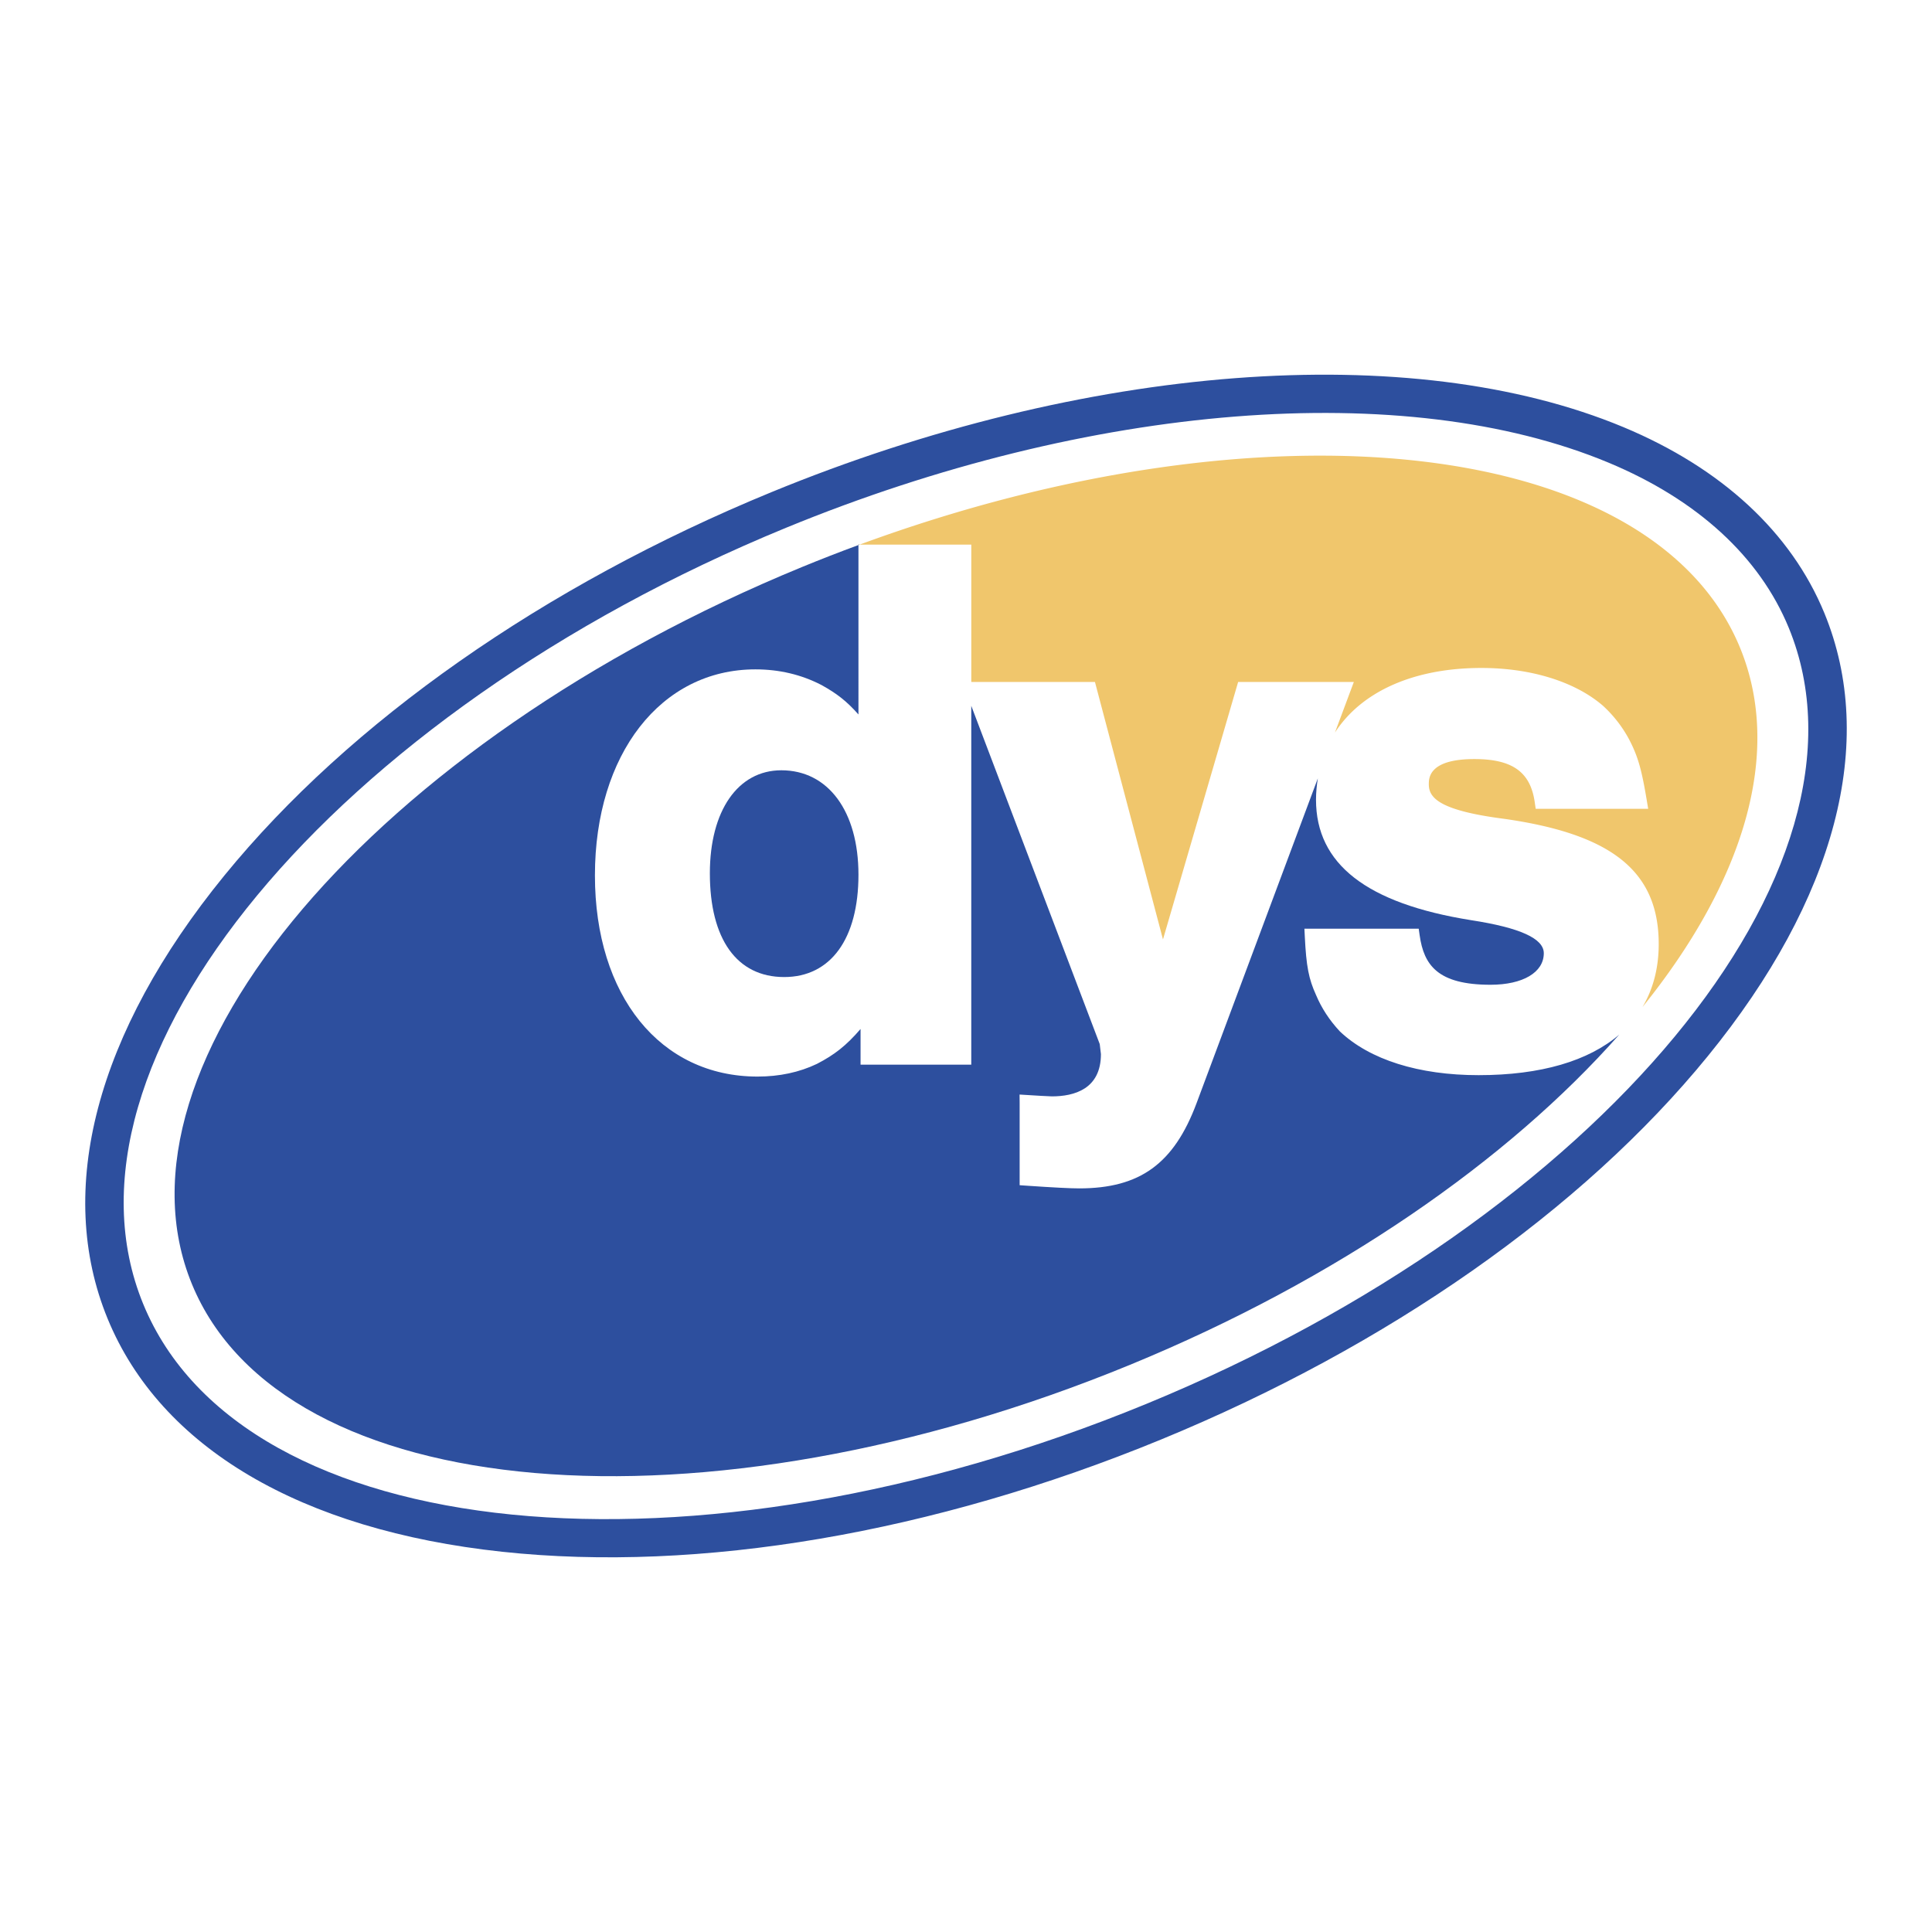
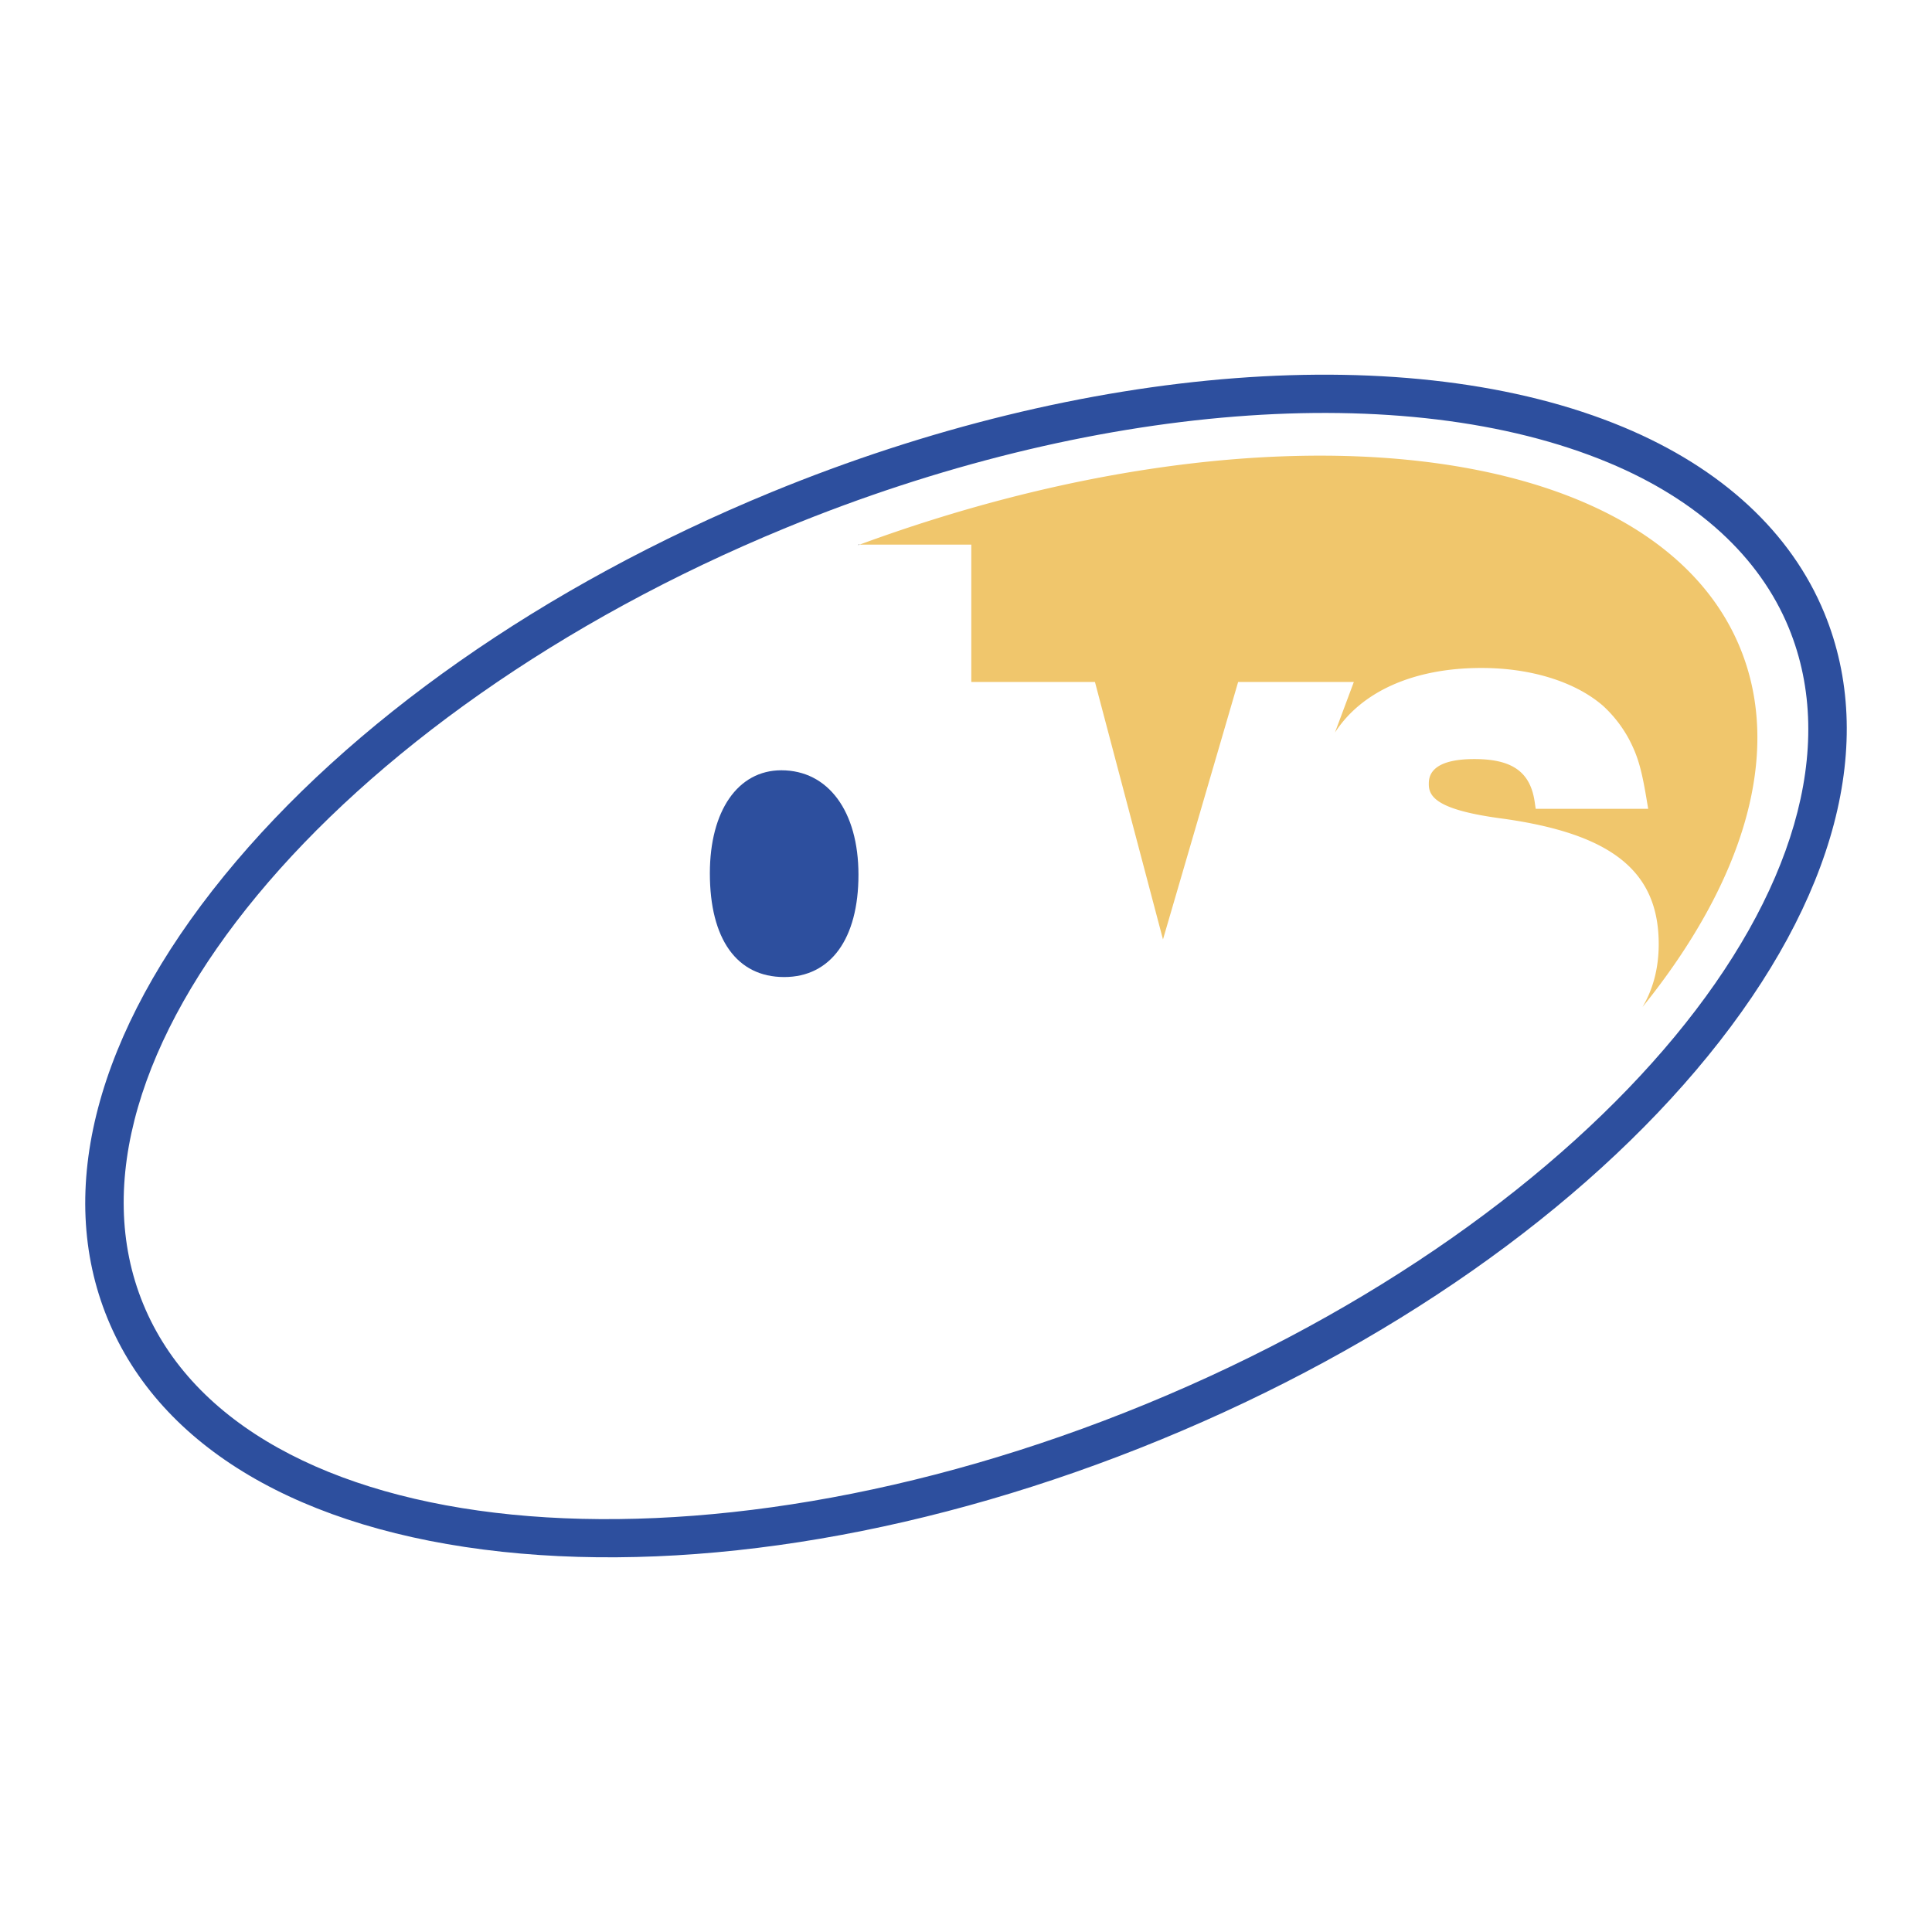
<svg xmlns="http://www.w3.org/2000/svg" width="2500" height="2500" viewBox="0 0 192.756 192.756">
  <g fill-rule="evenodd" clip-rule="evenodd">
    <path fill="#fff" d="M0 0h192.756v192.756H0V0z" />
    <path d="M181.125 60.793c-9.471-23.534-51.836-28.275-96.394-11.535l-.126.048c-2.055.774-4.114 1.59-6.176 2.456-46.804 19.653-76.71 55.561-66.795 80.202 9.915 24.641 55.895 28.682 102.7 9.027 22.701-9.533 41.428-22.891 53.561-36.932a87.992 87.992 0 0 0 2.547-3.084c11.031-13.961 15.435-28.367 10.683-40.182z" fill="#fff" />
    <path d="M150.006 81.685c-6.549-.848-7.451-2.152-7.451-3.436 0-.623 0-2.518 4.547-2.518 3.789 0 5.592 1.287 6.021 4.305l.096.66h11.223l-.15-.896c-.512-3.078-.889-4.375-1.754-6.032a12.652 12.652 0 0 0-2.605-3.354c-2.779-2.404-7.193-3.772-12.131-3.772-6.828 0-12.004 2.397-14.613 6.447l1.885-5.048h-11.543l-7.498 25.684-6.787-25.684h-12.34V54.336H85.764a5.441 5.441 0 0 0-.116.043v16.903c-1.188-1.34-2.157-2.087-3.683-2.934-2.009-1.043-4.222-1.565-6.597-1.565-9.428 0-16.012 8.453-16.012 20.558 0 12.003 6.519 20.069 16.222 20.069 2.178 0 4.172-.426 5.926-1.266 1.753-.906 2.923-1.82 4.354-3.482v3.559h11.048v-35.8c3.047 8.026 12.768 33.62 12.817 33.747l.119 1c0 3.484-2.662 4.217-4.896 4.217l-1.064-.051-2.158-.131.008.818v8.227l.717.049c2.688.184 4.35.268 5.225.268 6.053 0 9.443-2.455 11.699-8.475l12.109-32.433a13.769 13.769 0 0 0-.182 2.13c0 6.425 5.061 10.355 15.473 12.018 4.881.752 7.254 1.83 7.254 3.297 0 1.913-2.088 3.147-5.314 3.147-5.285 0-6.65-1.973-7.072-4.934l-.094-.66h-11.404l.041.806c.146 2.953.387 4.2 1.117 5.805.553 1.314 1.332 2.51 2.373 3.631 2.979 2.83 7.885 4.371 13.85 4.371 6.213 0 10.971-1.42 14.029-4.045a80.353 80.353 0 0 0 2.322-2.752c1.055-1.781 1.619-3.877 1.619-6.279-.002-7.235-4.635-10.978-15.488-12.507z" fill="#fff" />
    <path d="M78.236 97.48c-4.711 0-7.413-3.771-7.413-10.349 0-6.246 2.8-10.28 7.133-10.28 4.674 0 7.693 4.09 7.693 10.421-.001 6.393-2.772 10.208-7.413 10.208z" fill="#2d4f9e" />
    <path d="M76.954 49.107C54.261 58.435 34.876 72.023 22.37 87.369c-12.774 15.674-16.905 31.374-11.63 44.204 5.275 12.832 19.251 21.088 39.356 23.246 19.685 2.115 43.022-1.857 65.713-11.186 22.689-9.326 42.072-22.914 54.578-38.26C183.16 89.7 187.291 74.001 182.018 61.17c-3.307-8.044-10.234-14.458-20.035-18.549-21.194-8.846-53.776-6.361-85.029 6.486zm-62.661 81.006C4.386 106.011 33.15 71.267 78.414 52.66c30.345-12.474 61.8-14.962 82.087-6.494 8.84 3.689 15.051 9.382 17.961 16.463 9.906 24.101-18.855 58.844-64.115 77.448-45.263 18.607-90.147 14.136-100.054-9.964z" fill="#2d4f9e" />
-     <path d="M133.672 102.898c-1.041-1.121-1.82-2.316-2.373-3.631-.73-1.605-.971-2.853-1.117-5.805l-.041-.806h11.404l.094.66c.422 2.961 1.787 4.934 7.072 4.934 3.227 0 5.314-1.234 5.314-3.147 0-1.468-2.373-2.545-7.254-3.297-10.412-1.663-15.473-5.593-15.473-12.018 0-.737.074-1.442.182-2.13l-12.109 32.433c-2.256 6.02-5.646 8.475-11.699 8.475-.875 0-2.537-.084-5.225-.268l-.717-.049v-8.227l-.008-.818 2.158.131 1.064.051c2.234 0 4.896-.732 4.896-4.217l-.119-1c-.049-.127-9.77-25.72-12.817-33.747v35.799H85.858v-3.559c-1.431 1.662-2.601 2.576-4.354 3.482-1.753.84-3.748 1.266-5.926 1.266-9.703 0-16.222-8.066-16.222-20.069 0-12.105 6.584-20.558 16.012-20.558 2.375 0 4.587.522 6.597 1.565 1.526.847 2.495 1.594 3.683 2.934V54.379c-1.873.69-3.75 1.419-5.628 2.191-42.653 17.532-69.907 49.564-60.871 71.546 9.036 21.98 50.938 25.586 93.591 8.053 20.689-8.504 37.754-20.42 48.811-32.945-3.059 2.625-7.816 4.045-14.029 4.045-5.965.001-10.872-1.54-13.85-4.371z" fill="#2d4f9e" />
    <path d="M96.906 54.336v13.706h12.338l6.787 25.684 7.498-25.684h11.543l-1.885 5.048c2.609-4.049 7.785-6.447 14.613-6.447 4.938 0 9.352 1.368 12.131 3.772a12.652 12.652 0 0 1 2.605 3.354c.865 1.657 1.242 2.954 1.754 6.032l.15.896h-11.223l-.096-.66c-.43-3.018-2.232-4.305-6.021-4.305-4.547 0-4.547 1.895-4.547 2.518 0 1.283.902 2.587 7.451 3.436 10.854 1.529 15.486 5.271 15.486 12.509 0 2.402-.564 4.498-1.619 6.279 10.051-12.456 14.066-25.307 9.734-35.847-8.631-20.994-47.238-25.224-87.843-10.29h11.144v-.001z" fill="#f0c66c" />
    <path d="M85.648 54.336v.043l.116-.043h-.116z" />
  </g>
</svg>